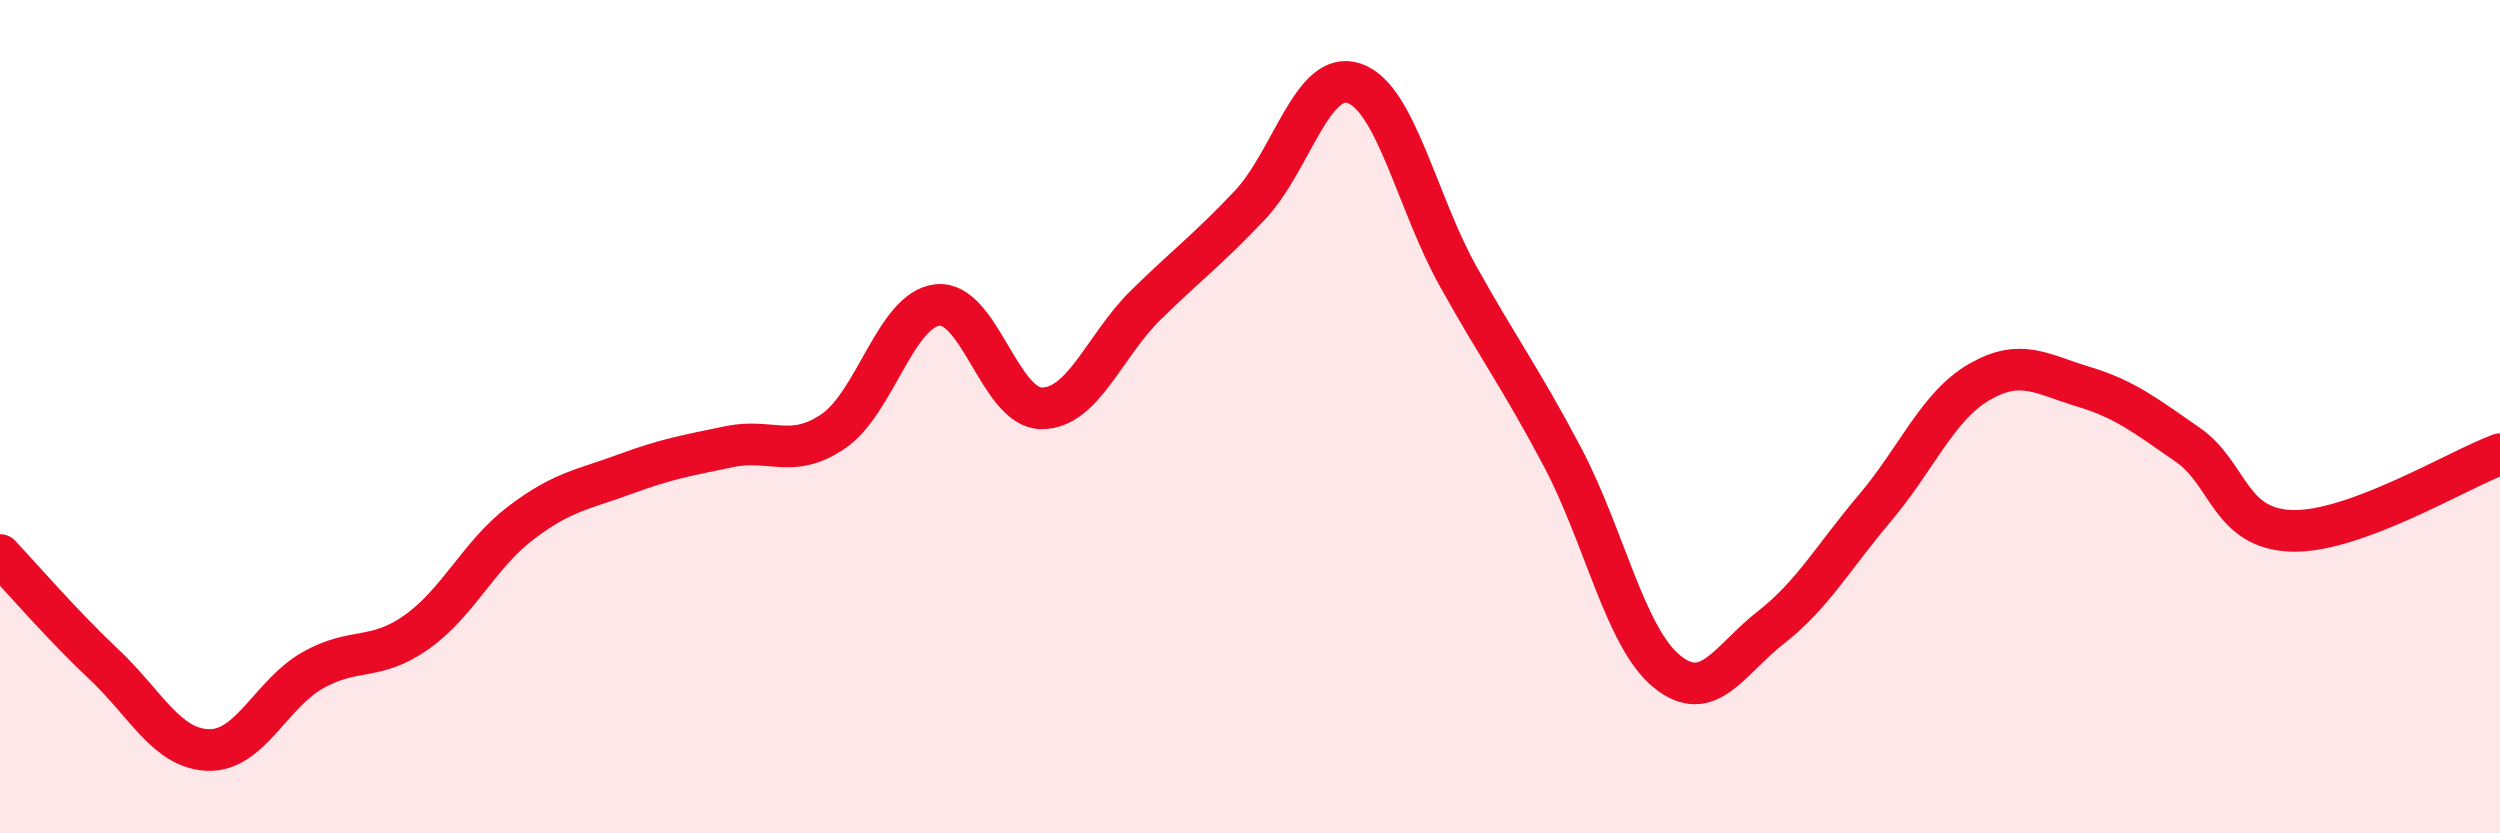
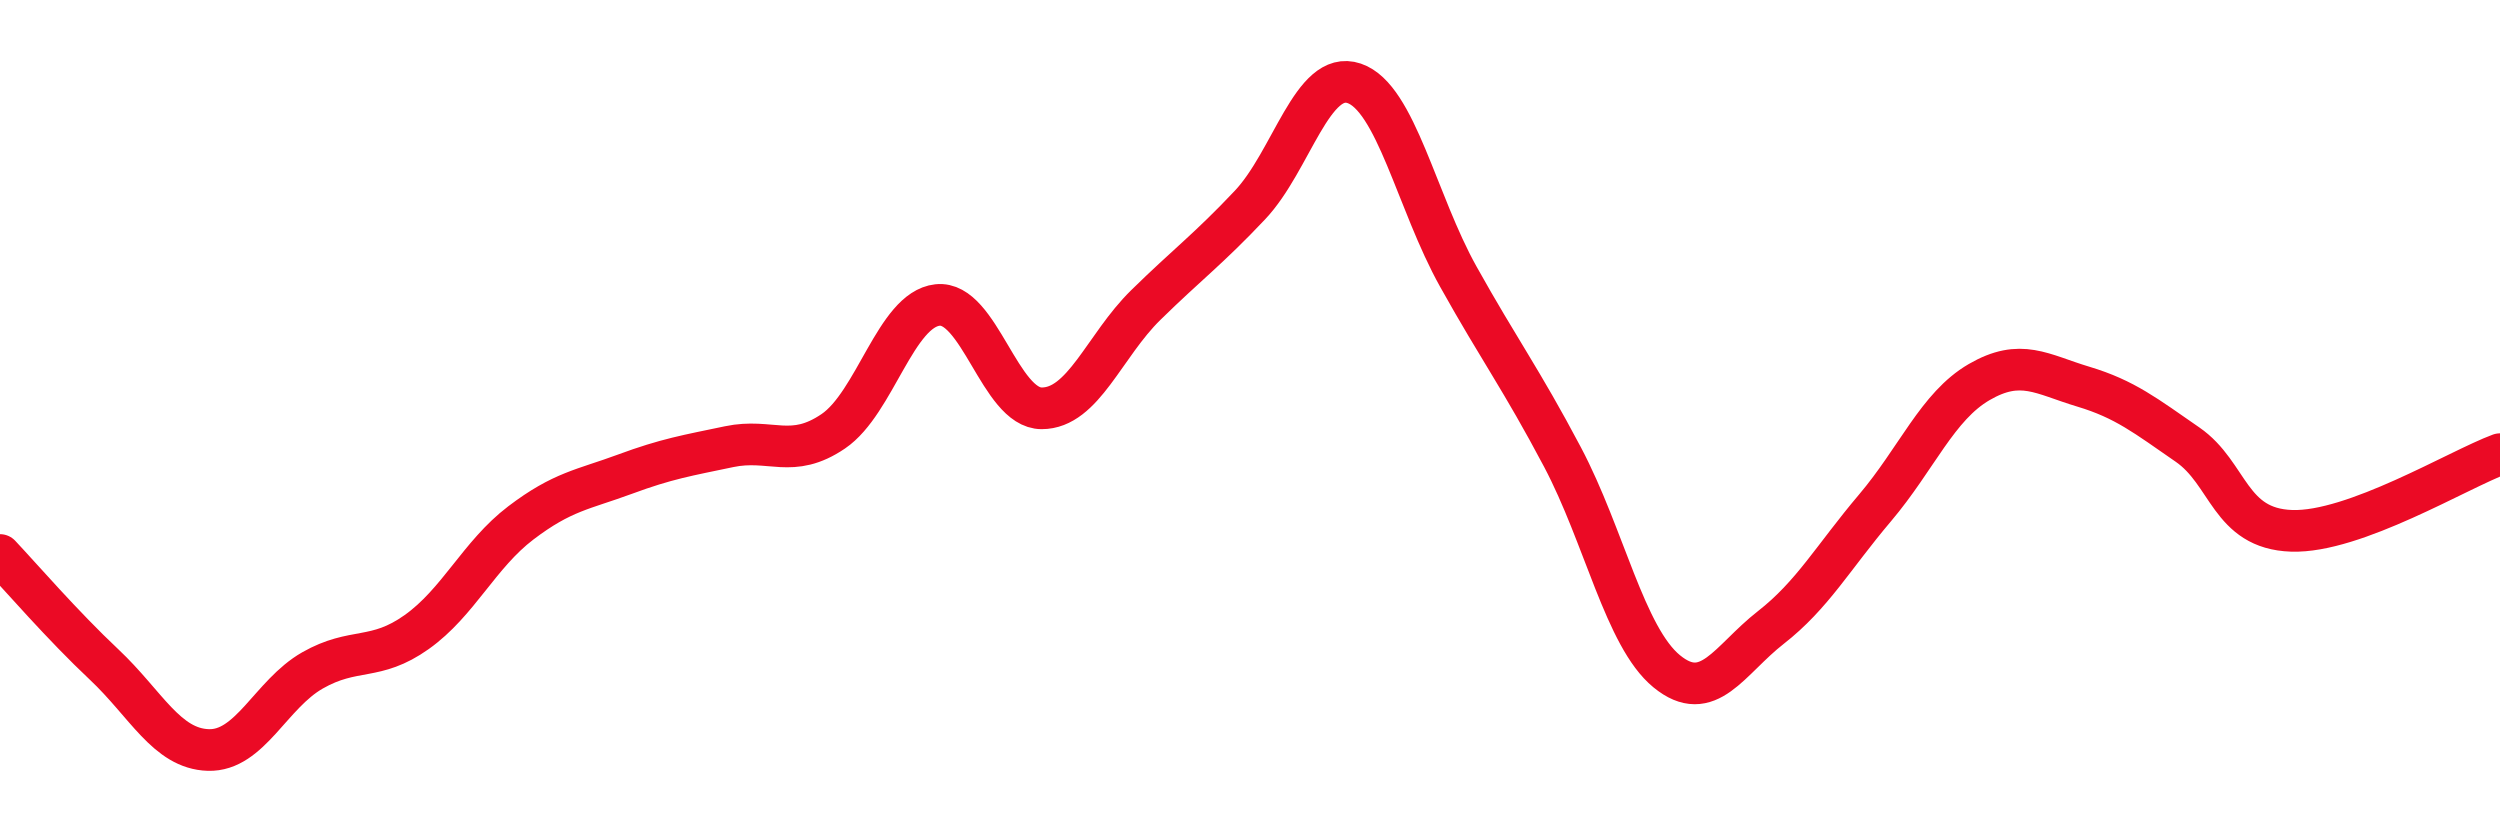
<svg xmlns="http://www.w3.org/2000/svg" width="60" height="20" viewBox="0 0 60 20">
-   <path d="M 0,13.32 C 0.5,13.85 1.5,15.01 2.5,15.95 C 3.5,16.89 4,17.97 5,18 C 6,18.03 6.5,16.66 7.5,16.09 C 8.5,15.52 9,15.88 10,15.17 C 11,14.46 11.5,13.31 12.5,12.55 C 13.5,11.79 14,11.75 15,11.38 C 16,11.01 16.5,10.93 17.5,10.72 C 18.5,10.51 19,11.03 20,10.35 C 21,9.67 21.5,7.43 22.5,7.32 C 23.5,7.21 24,9.8 25,9.8 C 26,9.8 26.5,8.3 27.5,7.32 C 28.5,6.34 29,5.98 30,4.92 C 31,3.86 31.5,1.66 32.5,2 C 33.5,2.34 34,4.85 35,6.64 C 36,8.43 36.5,9.08 37.5,10.97 C 38.5,12.86 39,15.29 40,16.11 C 41,16.93 41.5,15.84 42.5,15.06 C 43.5,14.28 44,13.37 45,12.19 C 46,11.01 46.5,9.75 47.5,9.17 C 48.5,8.59 49,8.98 50,9.28 C 51,9.58 51.5,9.98 52.5,10.67 C 53.5,11.36 53.5,12.69 55,12.74 C 56.5,12.79 59,11.27 60,10.9L60 20L0 20Z" fill="#EB0A25" opacity="0.1" stroke-linecap="round" stroke-linejoin="round" />
  <path d="M 0,13.32 C 0.5,13.85 1.5,15.01 2.5,15.95 C 3.5,16.89 4,17.97 5,18 C 6,18.03 6.5,16.66 7.5,16.09 C 8.5,15.52 9,15.88 10,15.17 C 11,14.46 11.5,13.31 12.5,12.55 C 13.5,11.79 14,11.75 15,11.38 C 16,11.01 16.5,10.93 17.5,10.72 C 18.5,10.51 19,11.03 20,10.35 C 21,9.67 21.5,7.43 22.5,7.32 C 23.5,7.21 24,9.8 25,9.8 C 26,9.8 26.5,8.3 27.5,7.32 C 28.5,6.34 29,5.98 30,4.92 C 31,3.86 31.5,1.66 32.5,2 C 33.5,2.34 34,4.85 35,6.64 C 36,8.43 36.5,9.08 37.5,10.97 C 38.5,12.86 39,15.29 40,16.11 C 41,16.93 41.5,15.84 42.5,15.06 C 43.5,14.28 44,13.37 45,12.19 C 46,11.01 46.5,9.75 47.5,9.17 C 48.5,8.59 49,8.98 50,9.28 C 51,9.58 51.5,9.98 52.5,10.67 C 53.5,11.36 53.5,12.69 55,12.74 C 56.5,12.79 59,11.27 60,10.9" stroke="#EB0A25" stroke-width="1" fill="none" stroke-linecap="round" stroke-linejoin="round" />
</svg>